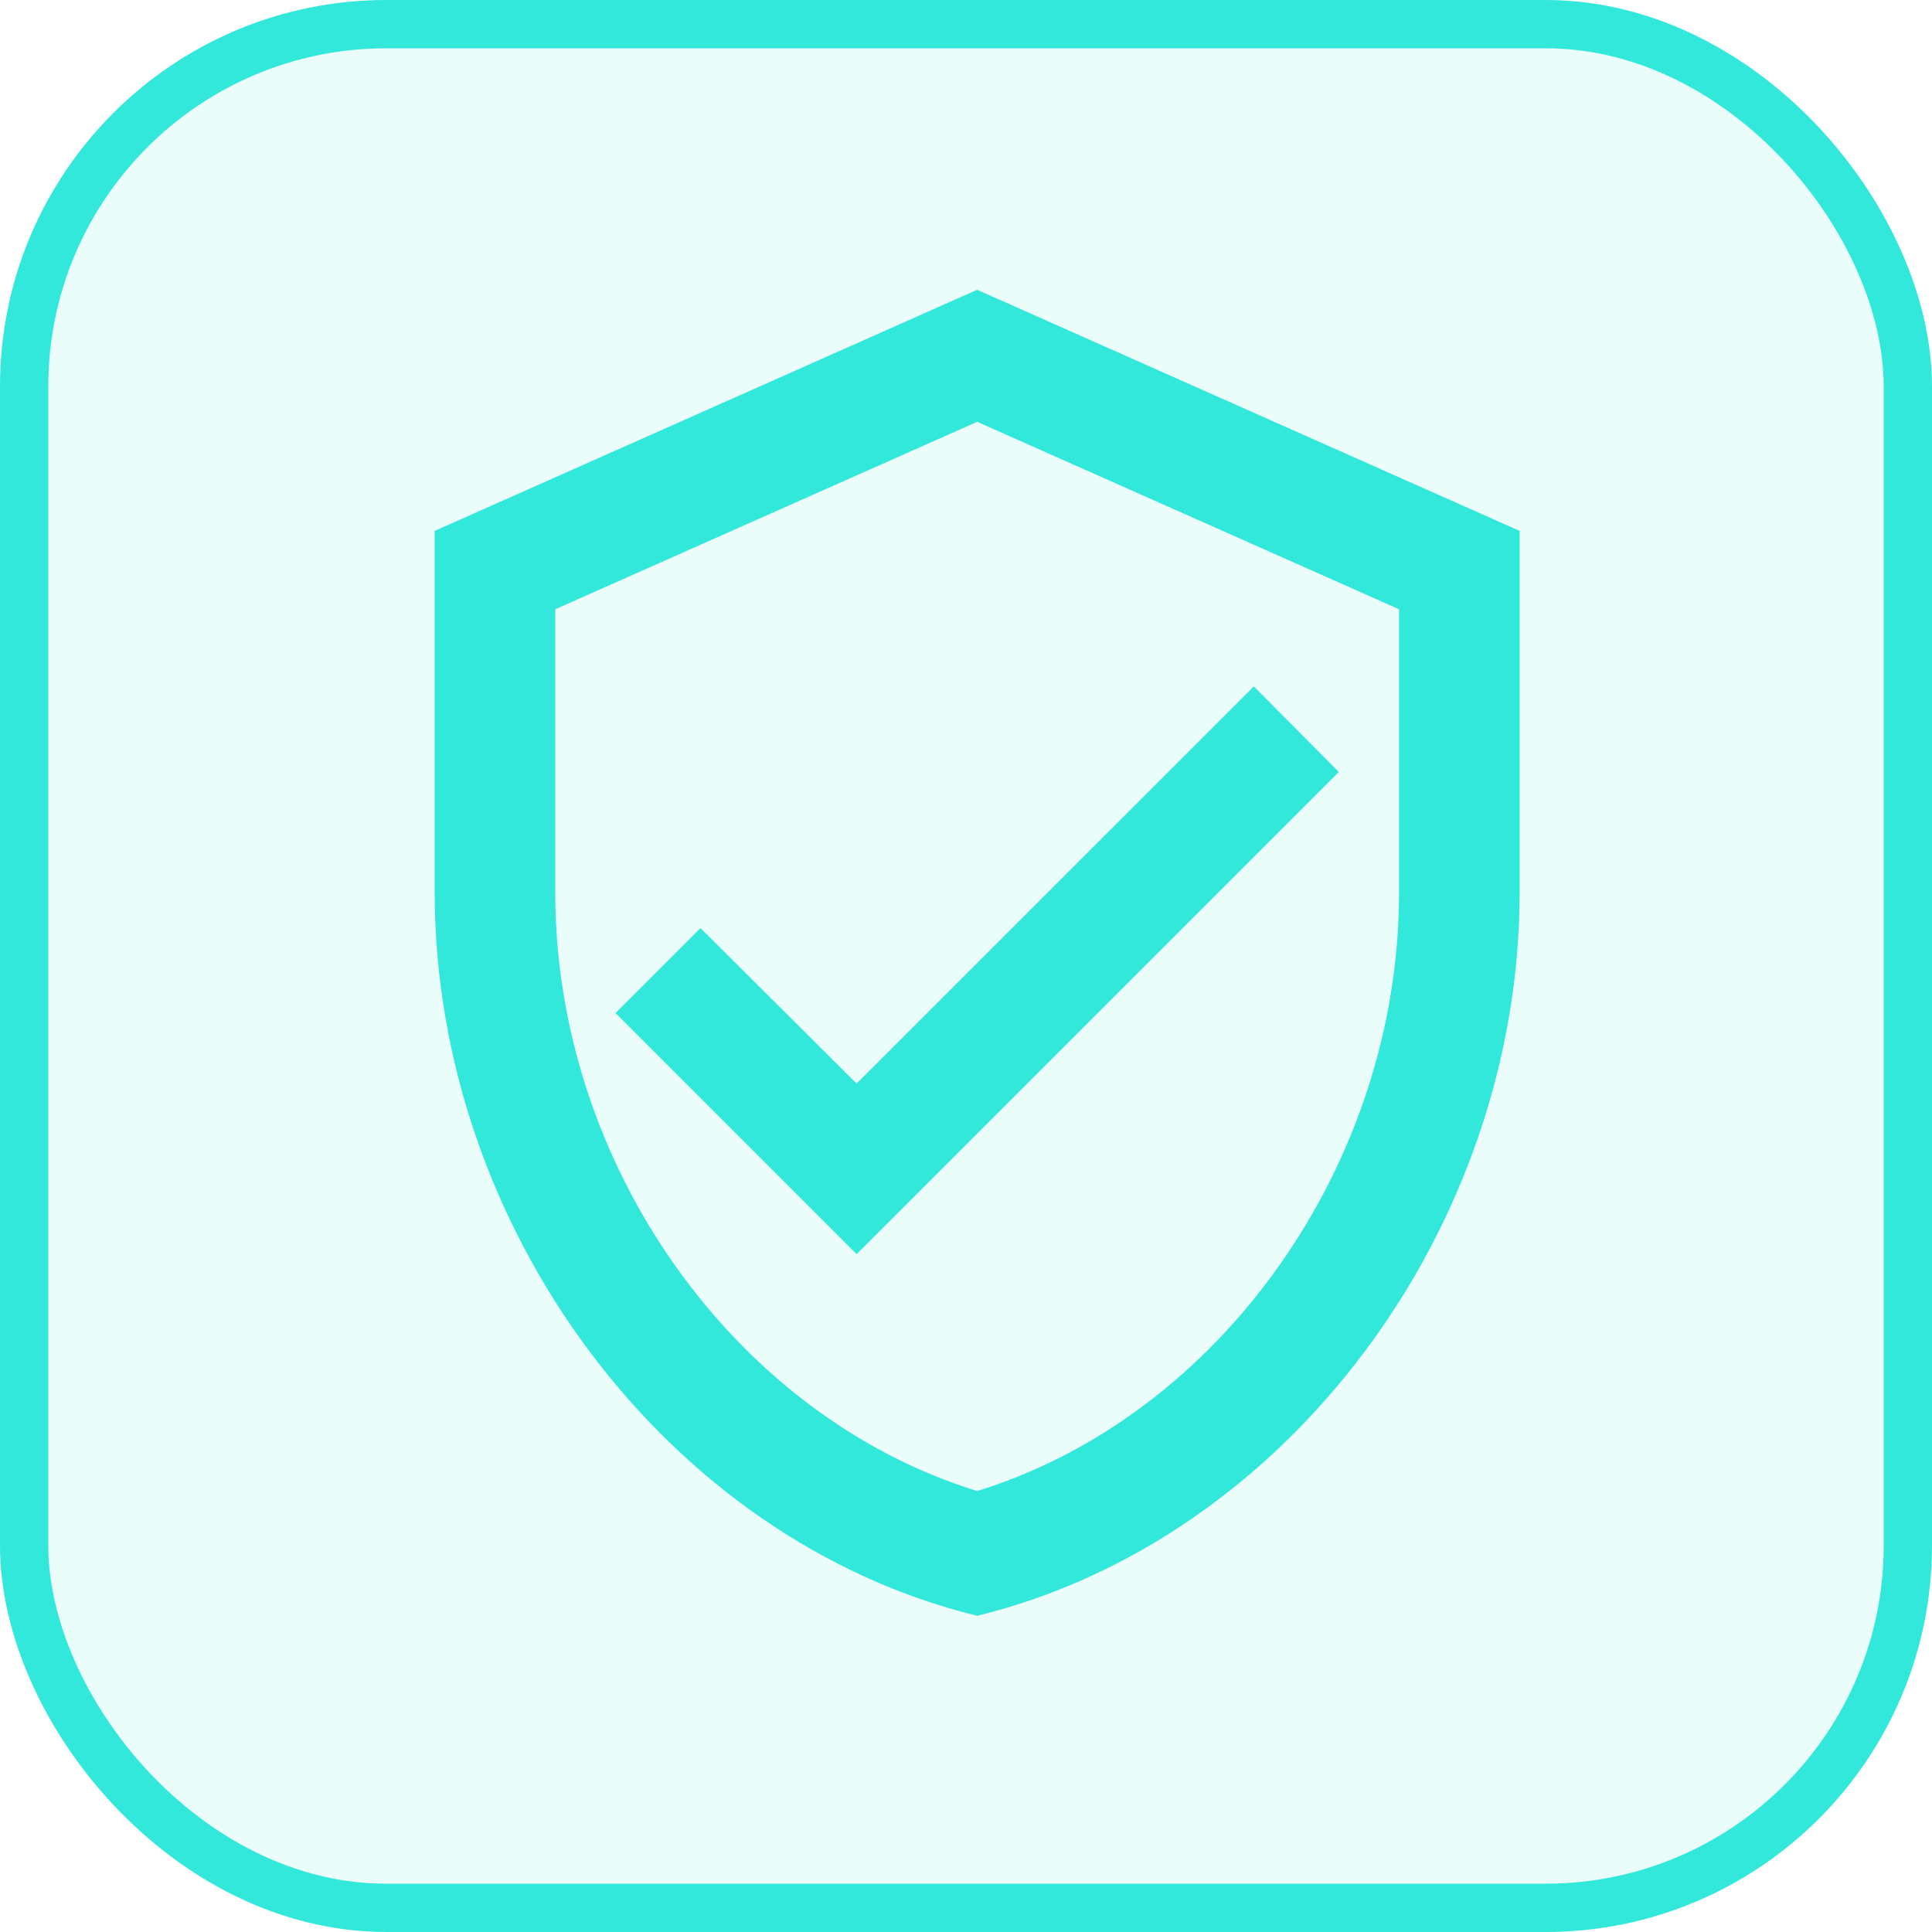
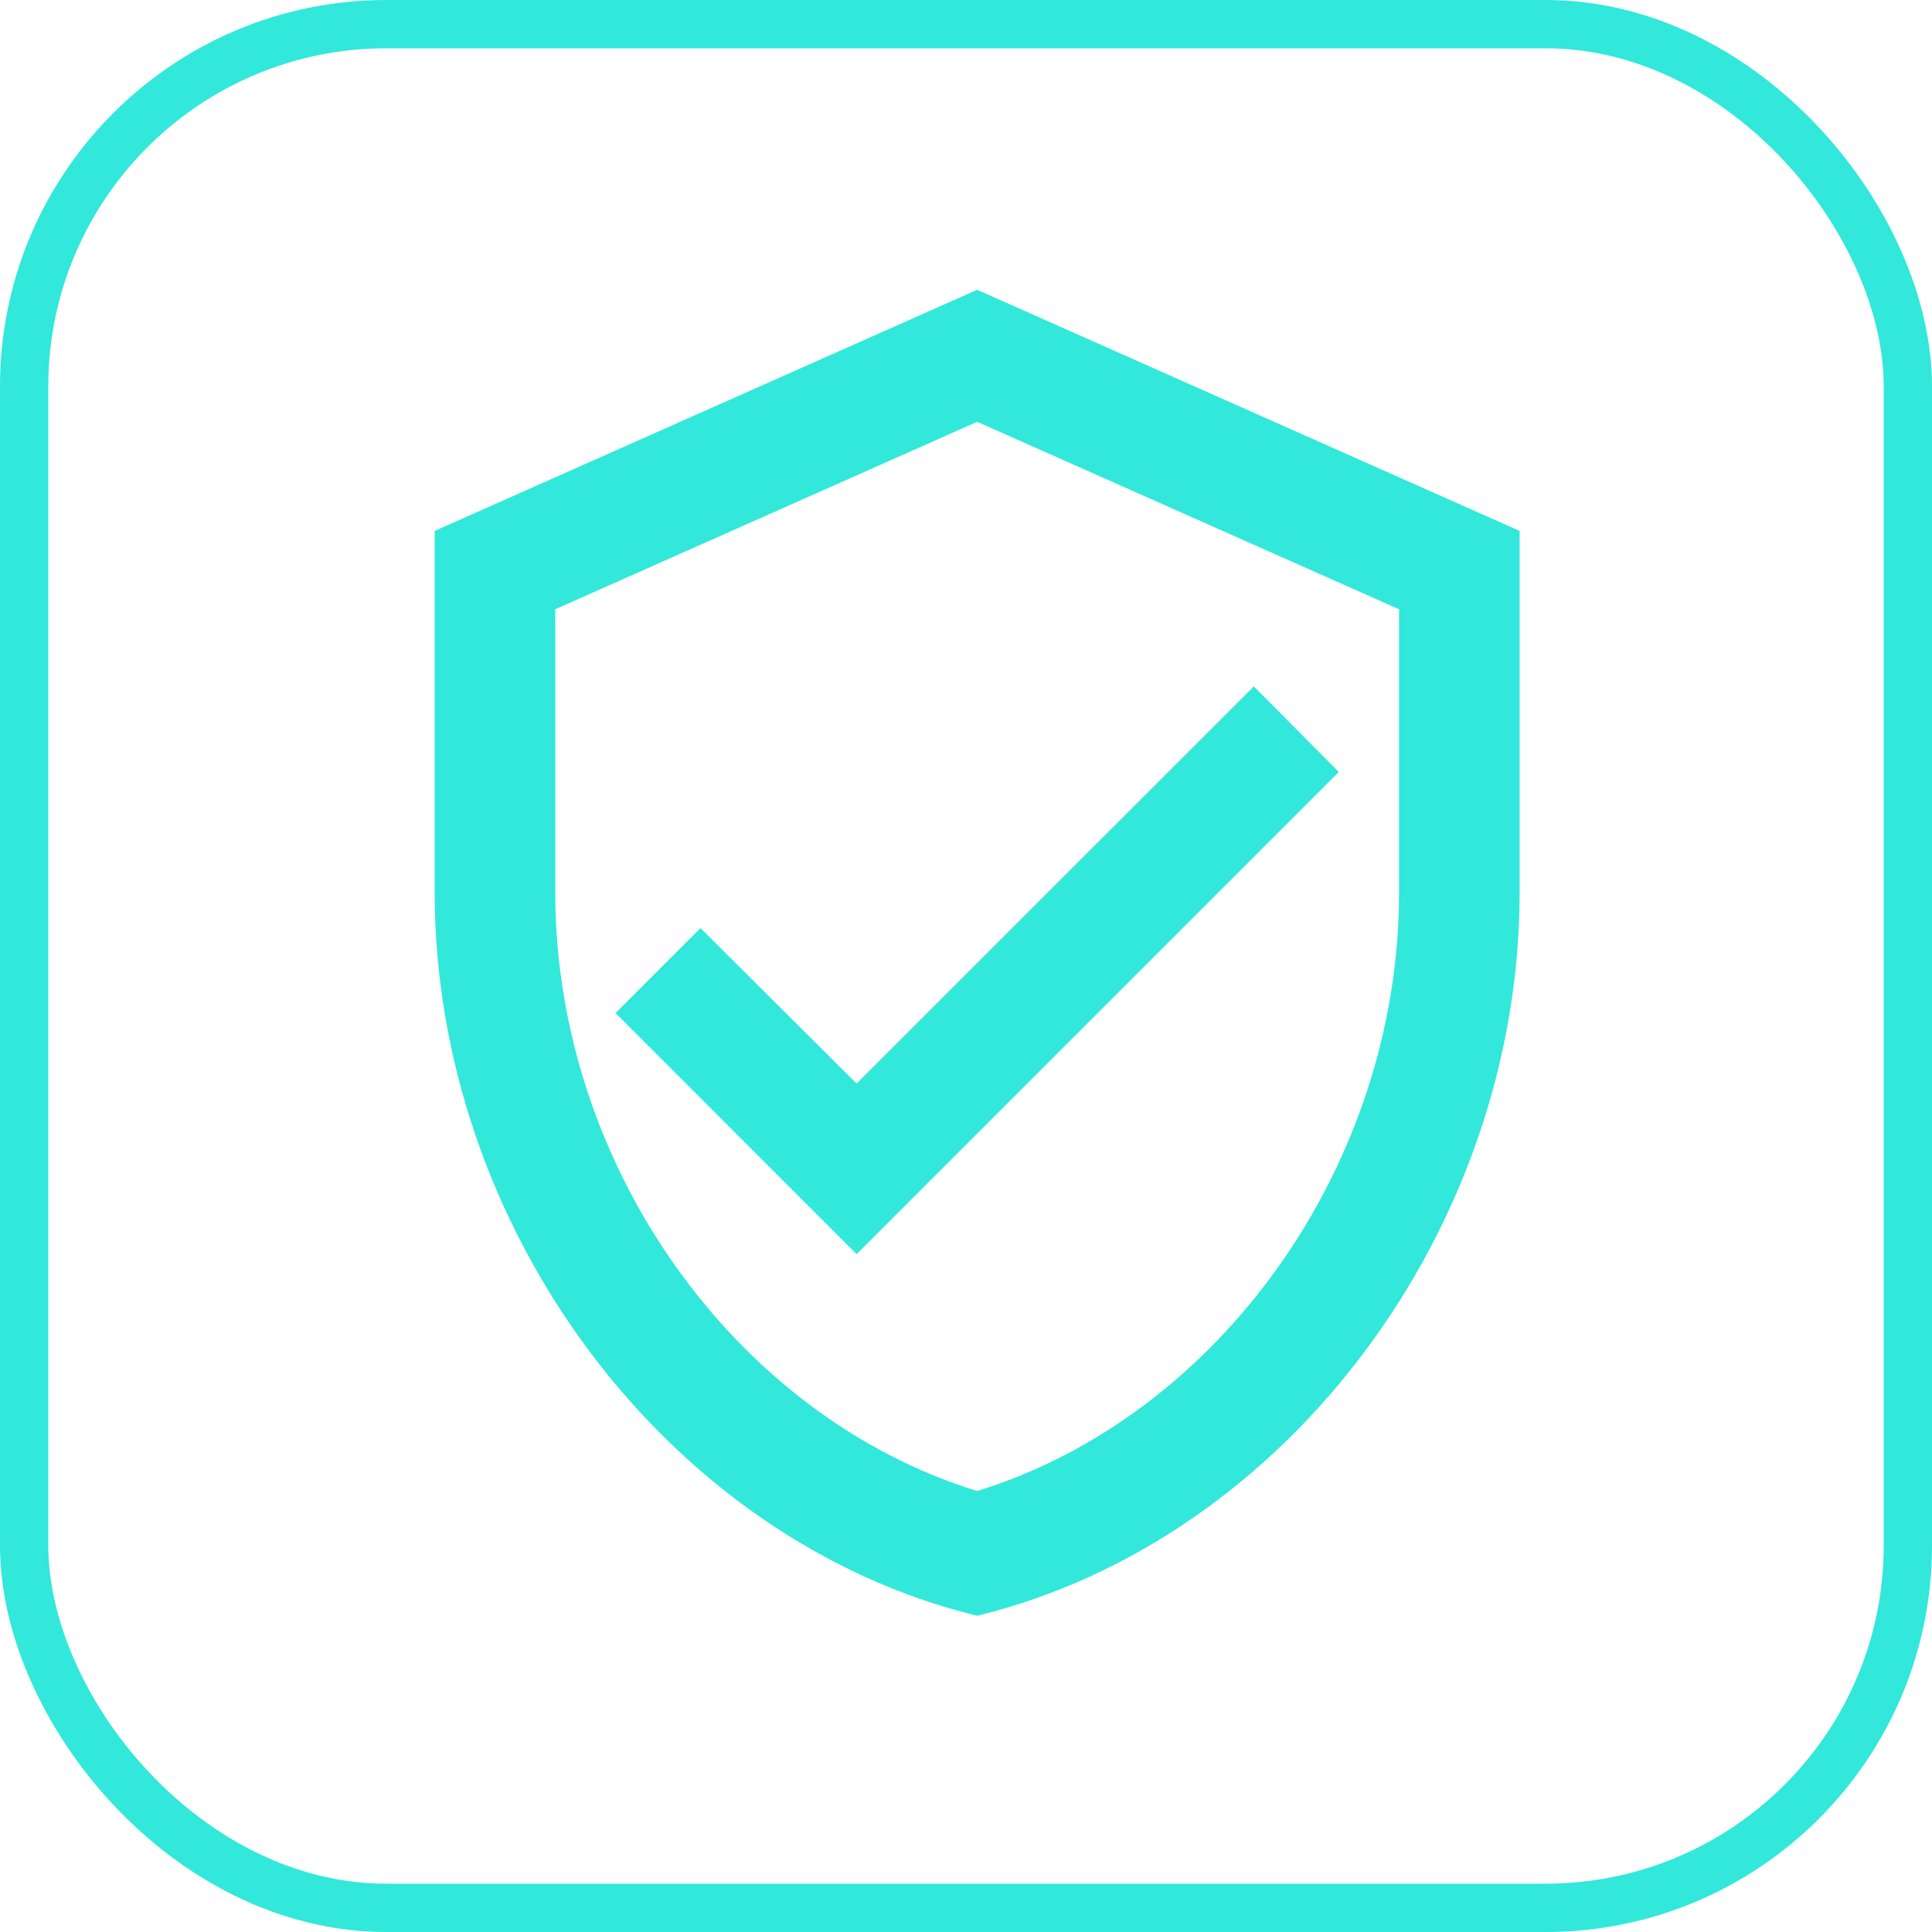
<svg xmlns="http://www.w3.org/2000/svg" width="40" height="40" viewBox="0 0 40 40" fill="none">
-   <rect x="0.5" y="0.5" width="39" height="39" rx="7.5" fill="#31e8db" fill-opacity="0.1" />
  <path d="M20.231 6L9 10.992V18.479C9 25.404 13.792 31.881 20.231 33.453C26.67 31.881 31.462 25.404 31.462 18.479V10.992L20.231 6ZM28.966 18.479C28.966 24.119 25.247 29.323 20.231 30.87C15.214 29.323 11.496 24.119 11.496 18.479V12.614L20.231 8.733L28.966 12.614V18.479ZM14.503 19.215L12.744 20.974L17.735 25.966L27.718 15.983L25.959 14.211L17.735 22.434L14.503 19.215Z" fill="#31e8db" />
  <rect x="0.5" y="0.5" width="39" height="39" rx="7.5" stroke="#31e8db" />
</svg>